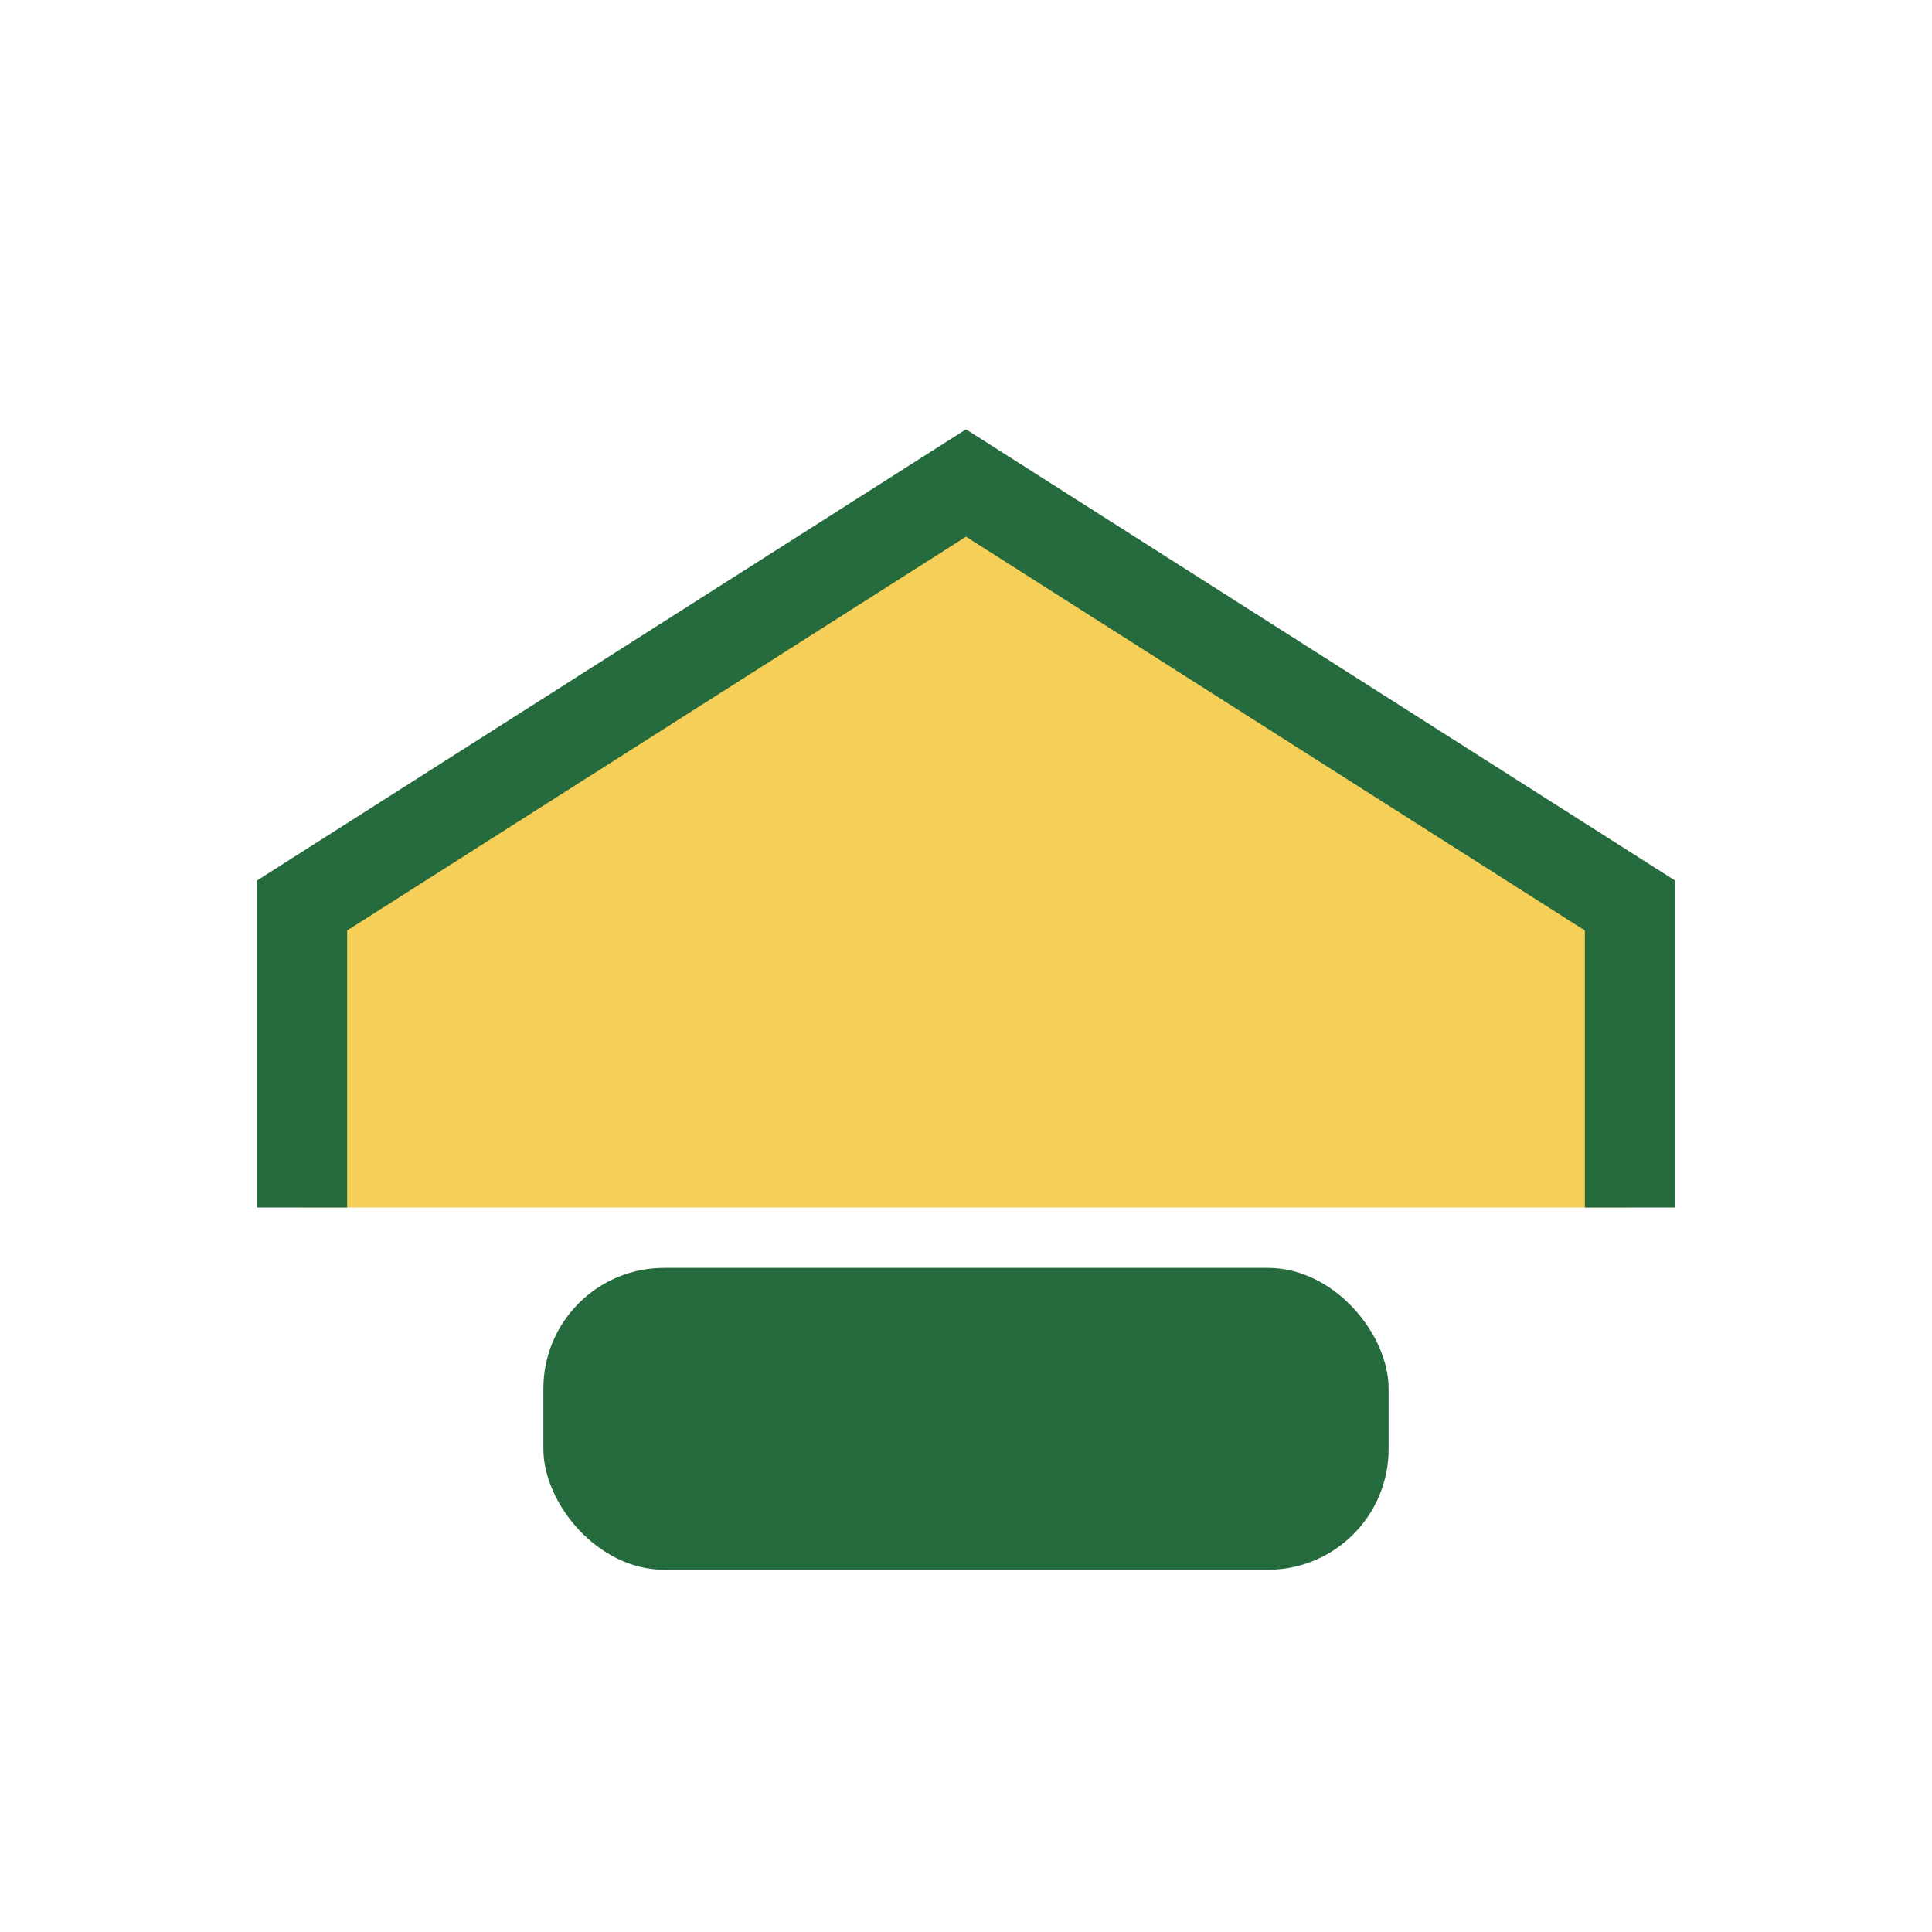
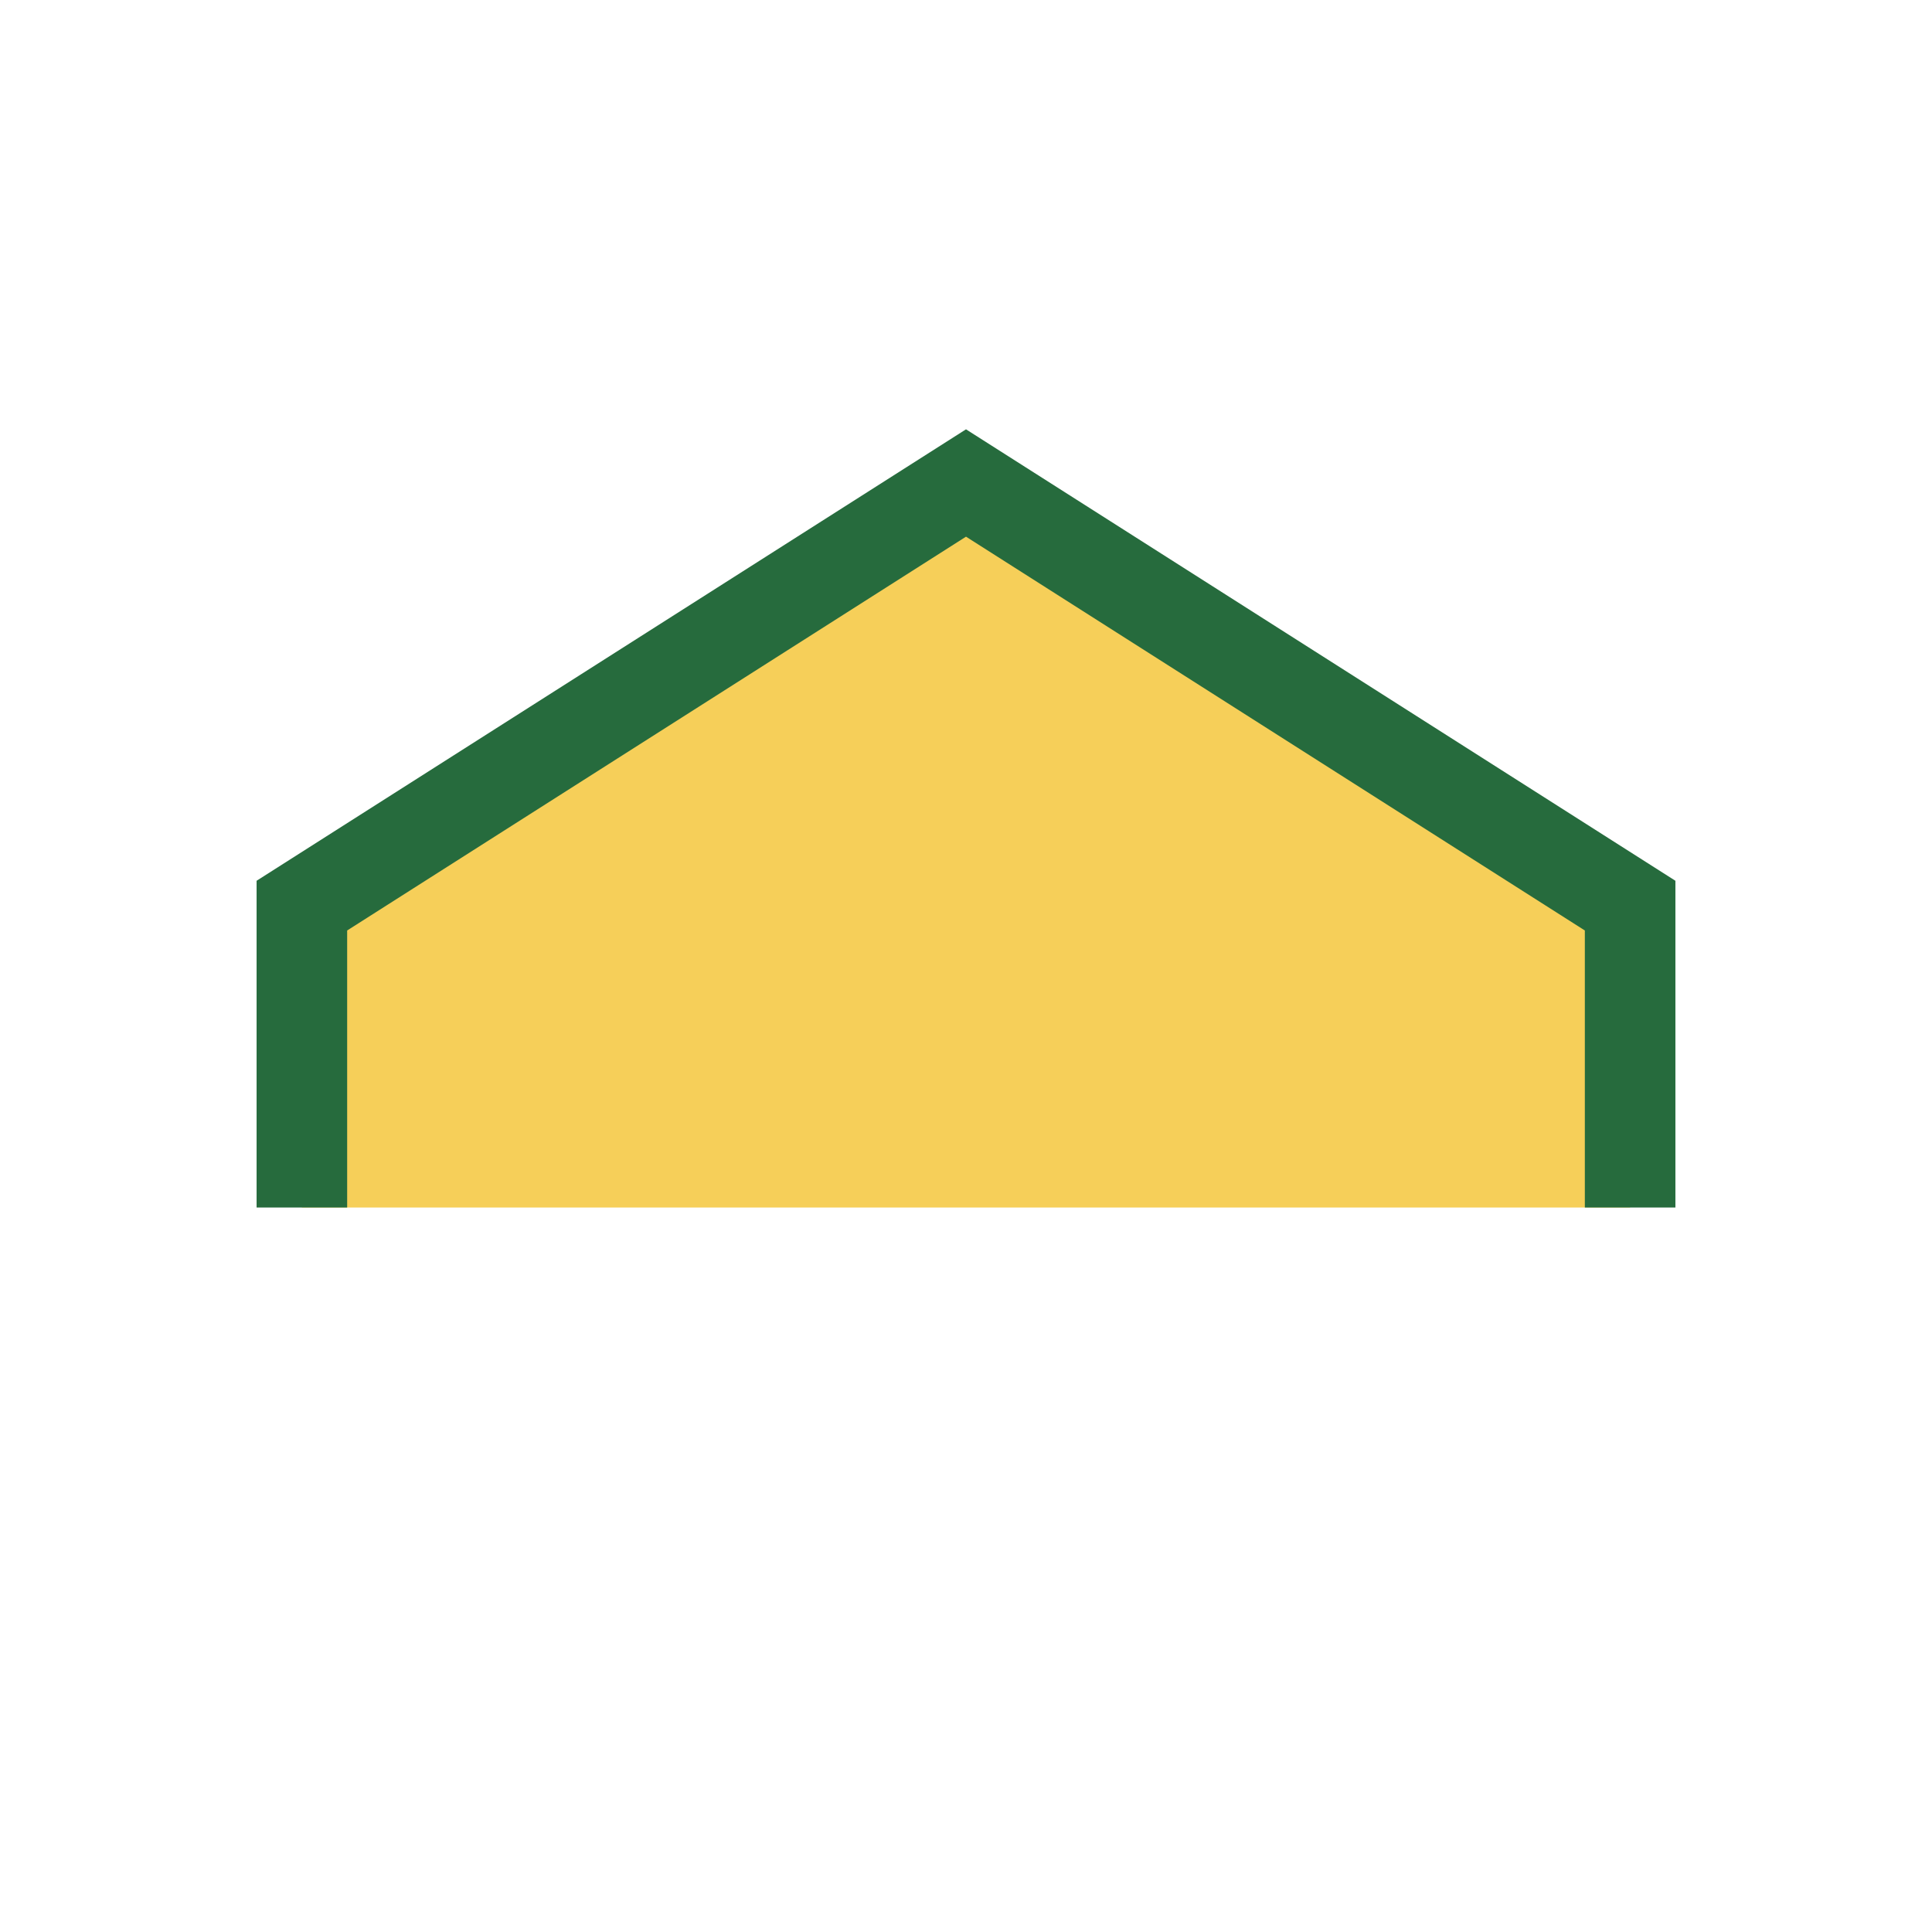
<svg xmlns="http://www.w3.org/2000/svg" width="32" height="32" viewBox="0 0 32 32">
  <path d="M5 20v-5l11-7 11 7v5" fill="#F6CF59" stroke="#266B3D" stroke-width="1.5" />
-   <rect x="9" y="21" width="14" height="5" rx="2" fill="#266B3D" />
</svg>